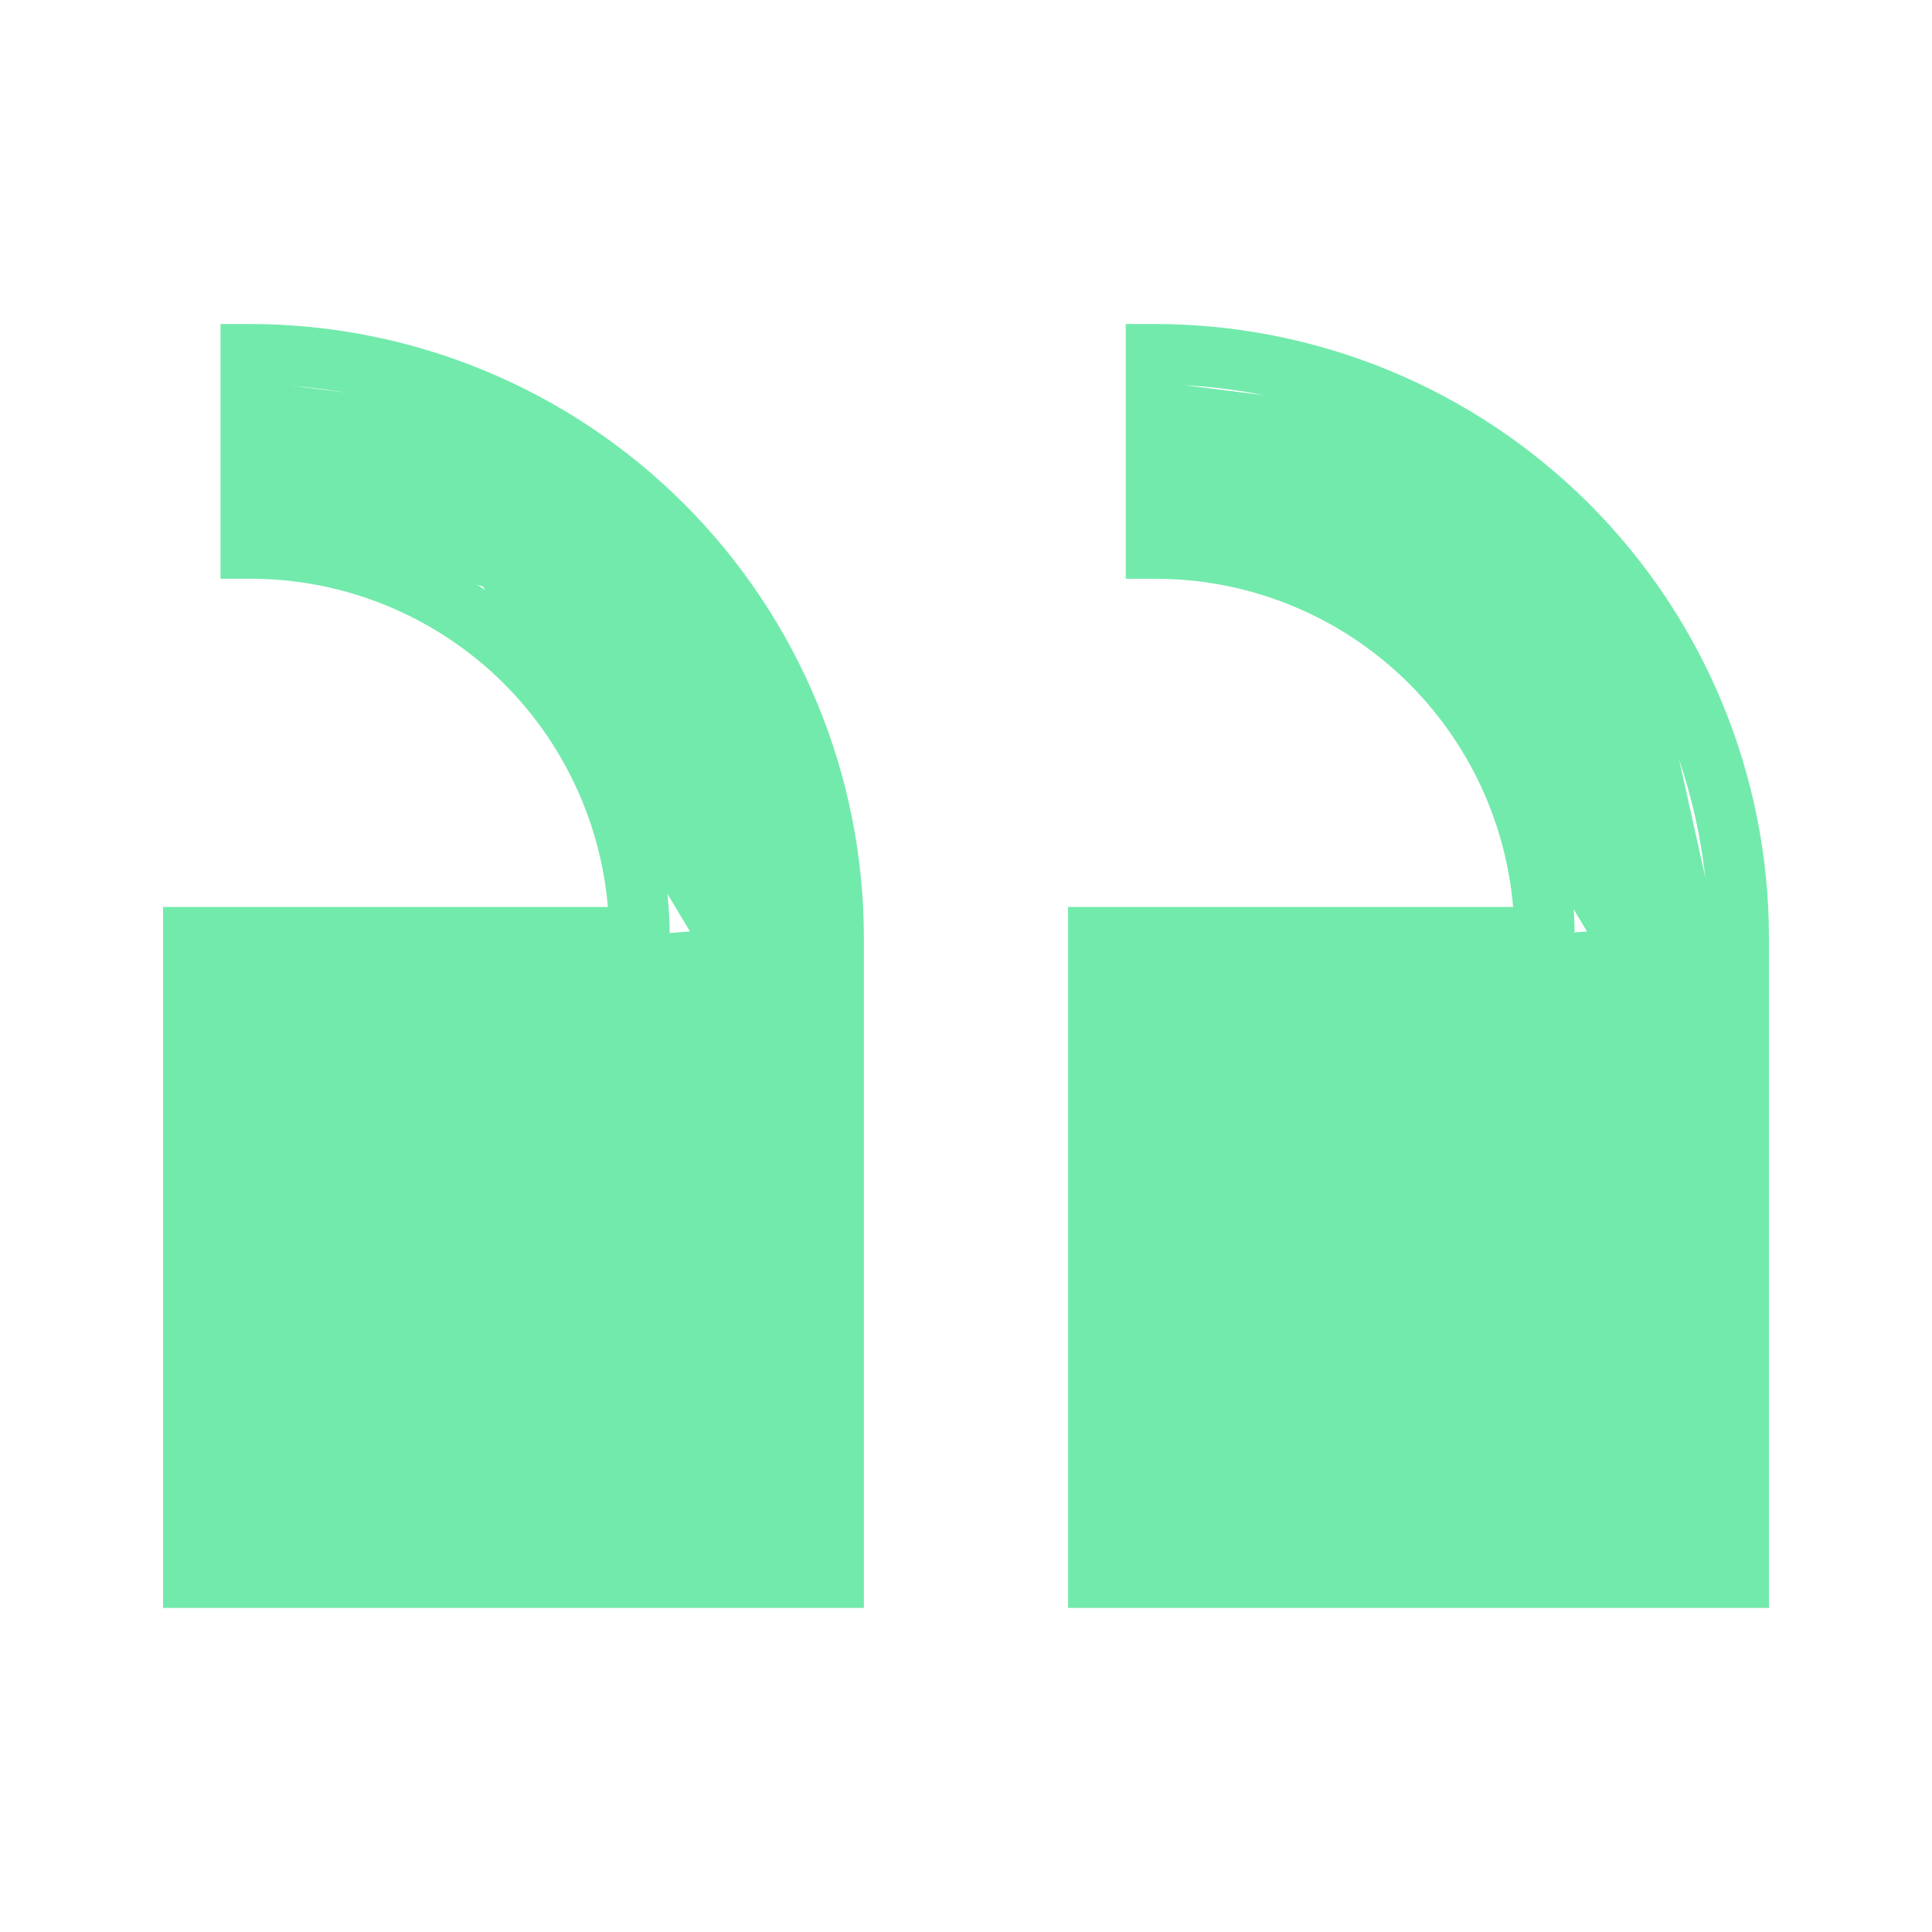
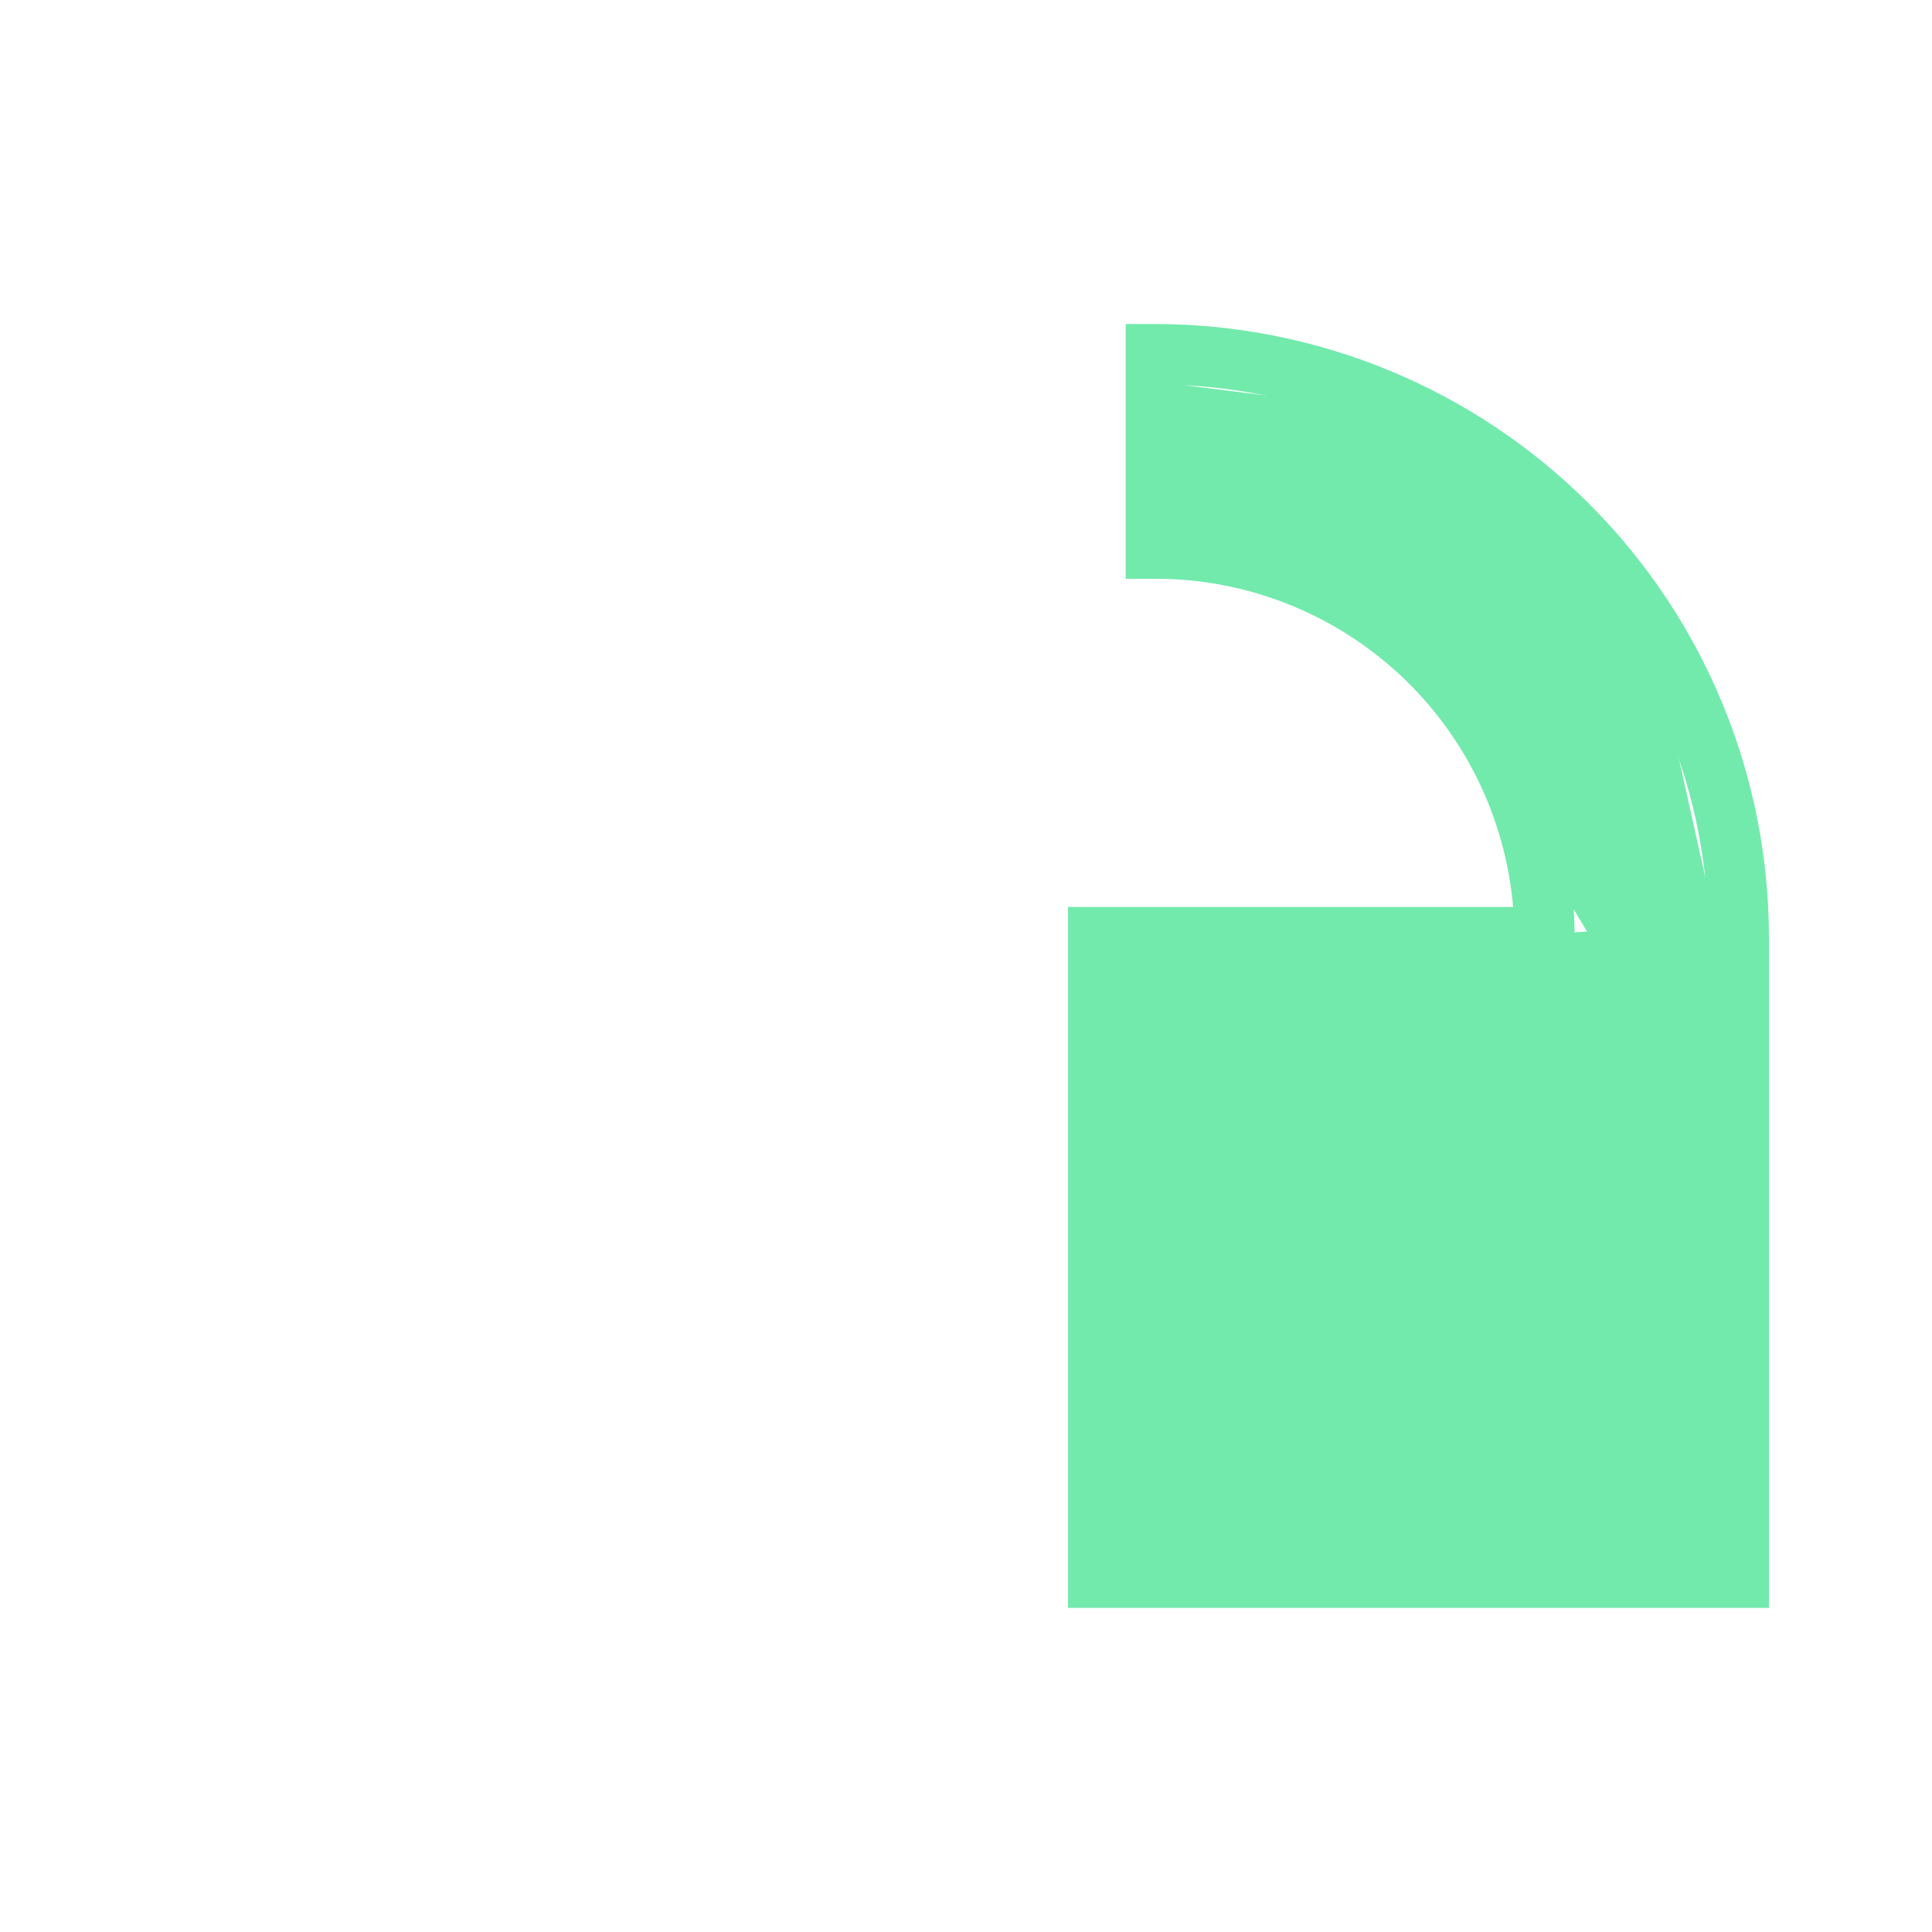
<svg xmlns="http://www.w3.org/2000/svg" width="28" height="28" viewBox="0 0 28 28" fill="none">
  <path d="M16.753 8.388H16.315V4.696H16.753C19.108 4.7 21.366 5.637 23.032 7.303C24.697 8.968 25.634 11.226 25.637 13.582V23.303H15.479V13.144H21.929C21.818 11.848 21.224 10.64 20.266 9.759C19.308 8.879 18.054 8.389 16.753 8.388ZM16.354 14.02V22.429H24.762V13.582C24.759 11.534 23.974 9.564 22.565 8.077C21.157 6.59 19.233 5.698 17.189 5.584V7.525C18.718 7.637 20.148 8.324 21.193 9.446C22.238 10.569 22.819 12.045 22.821 13.578V14.016L16.354 14.02Z" fill="#72EAAC" />
-   <path d="M8.81 13.144C8.699 11.848 8.106 10.64 7.148 9.759C6.189 8.878 4.935 8.389 3.634 8.387H3.196V4.696H3.634C5.99 4.699 8.248 5.636 9.914 7.302C11.58 8.967 12.517 11.226 12.52 13.582V23.303H2.363V13.144H8.81ZM3.238 22.429H11.646V13.582C11.644 11.534 10.858 9.565 9.45 8.077C8.042 6.59 6.119 5.698 4.074 5.584V7.525C5.603 7.637 7.034 8.324 8.078 9.446C9.123 10.569 9.705 12.045 9.706 13.578V14.016H3.238V22.429Z" fill="#72EAAC" />
-   <path d="M3 14L10 13.5L7 8.5L3.5 7.5V5.5L7.5 6L11 9.5L12 14V22.5H3V14Z" fill="#72EAAC" />
  <path d="M16 14L23 13.5L20 8.5L16.5 7.5V5.5L20.5 6L24 9.5L25 14V22.5H16V14Z" fill="#72EAAC" />
</svg>